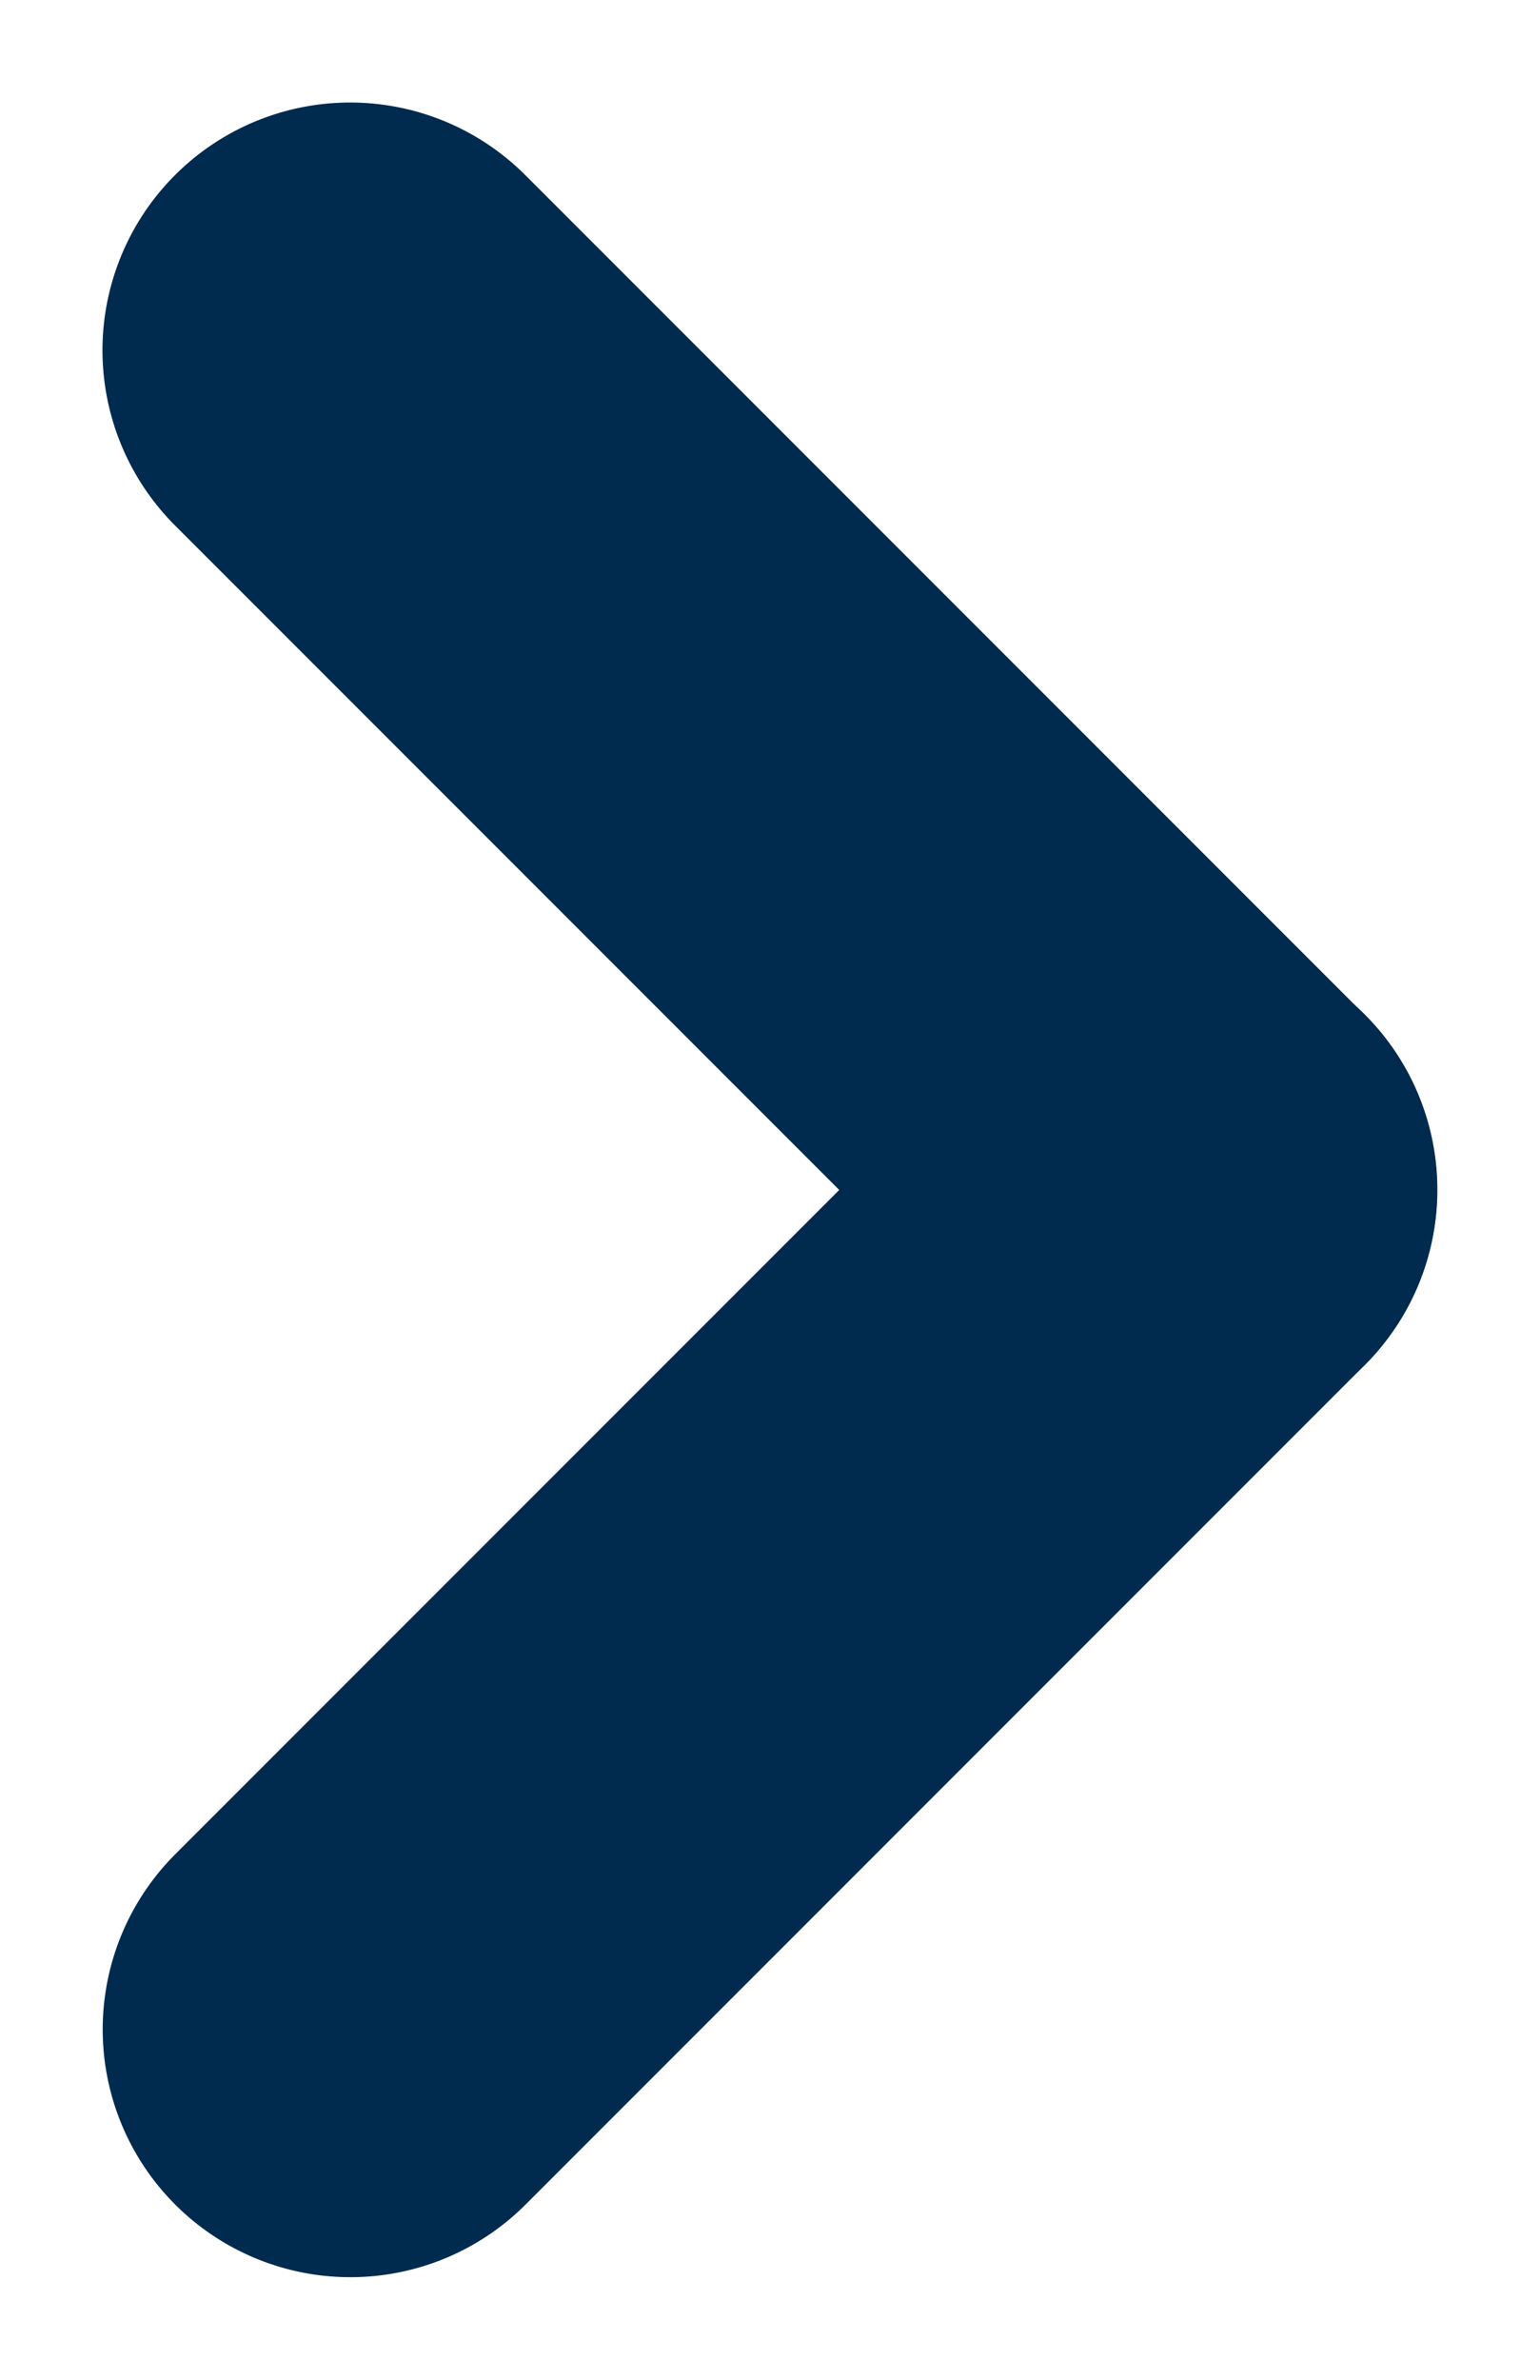
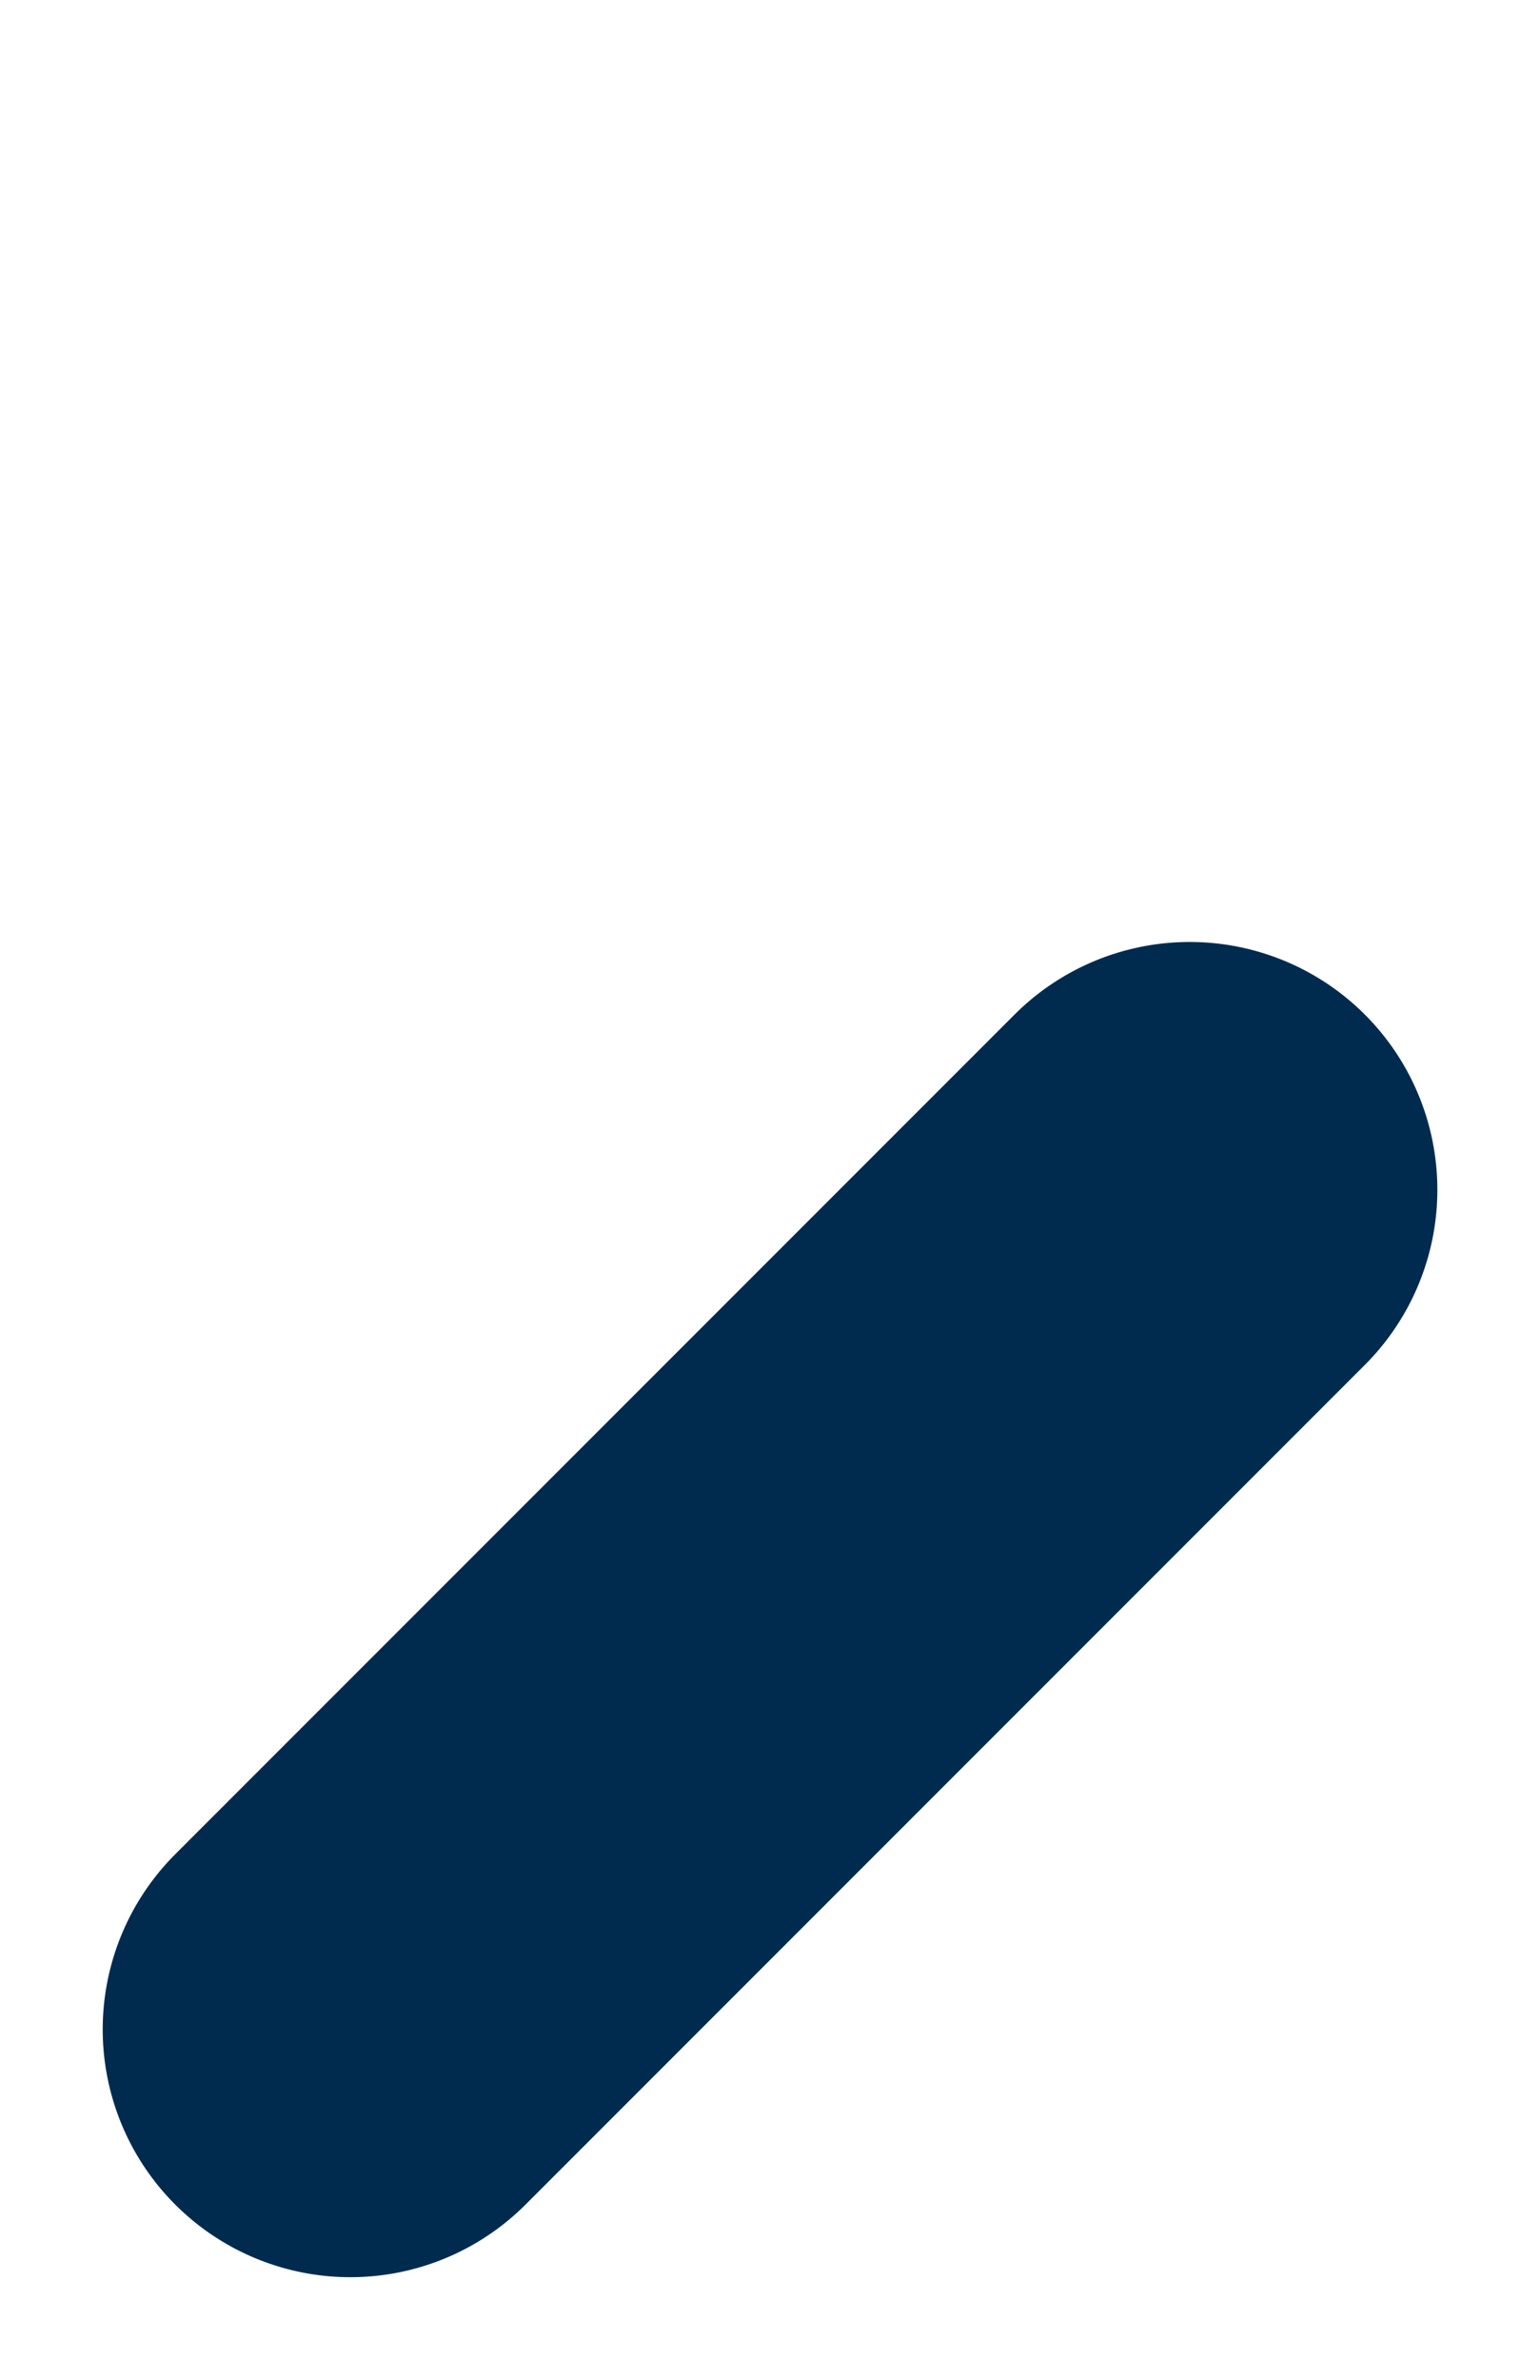
<svg xmlns="http://www.w3.org/2000/svg" width="9.327" height="14.408" viewBox="0 0 9.327 14.408">
  <g id="icon-btn-arrow" transform="translate(-1863.051 -51.054)">
-     <line id="Line_2412" data-name="Line 2412" y2="7.189" transform="translate(1870.255 58.258) rotate(135)" fill="none" stroke="#002b4f" stroke-linecap="round" stroke-width="3" />
    <line id="Line_2413" data-name="Line 2413" y2="7.189" transform="translate(1865.173 63.34) rotate(-135)" fill="none" stroke="#002b4f" stroke-linecap="round" stroke-width="3" />
  </g>
</svg>